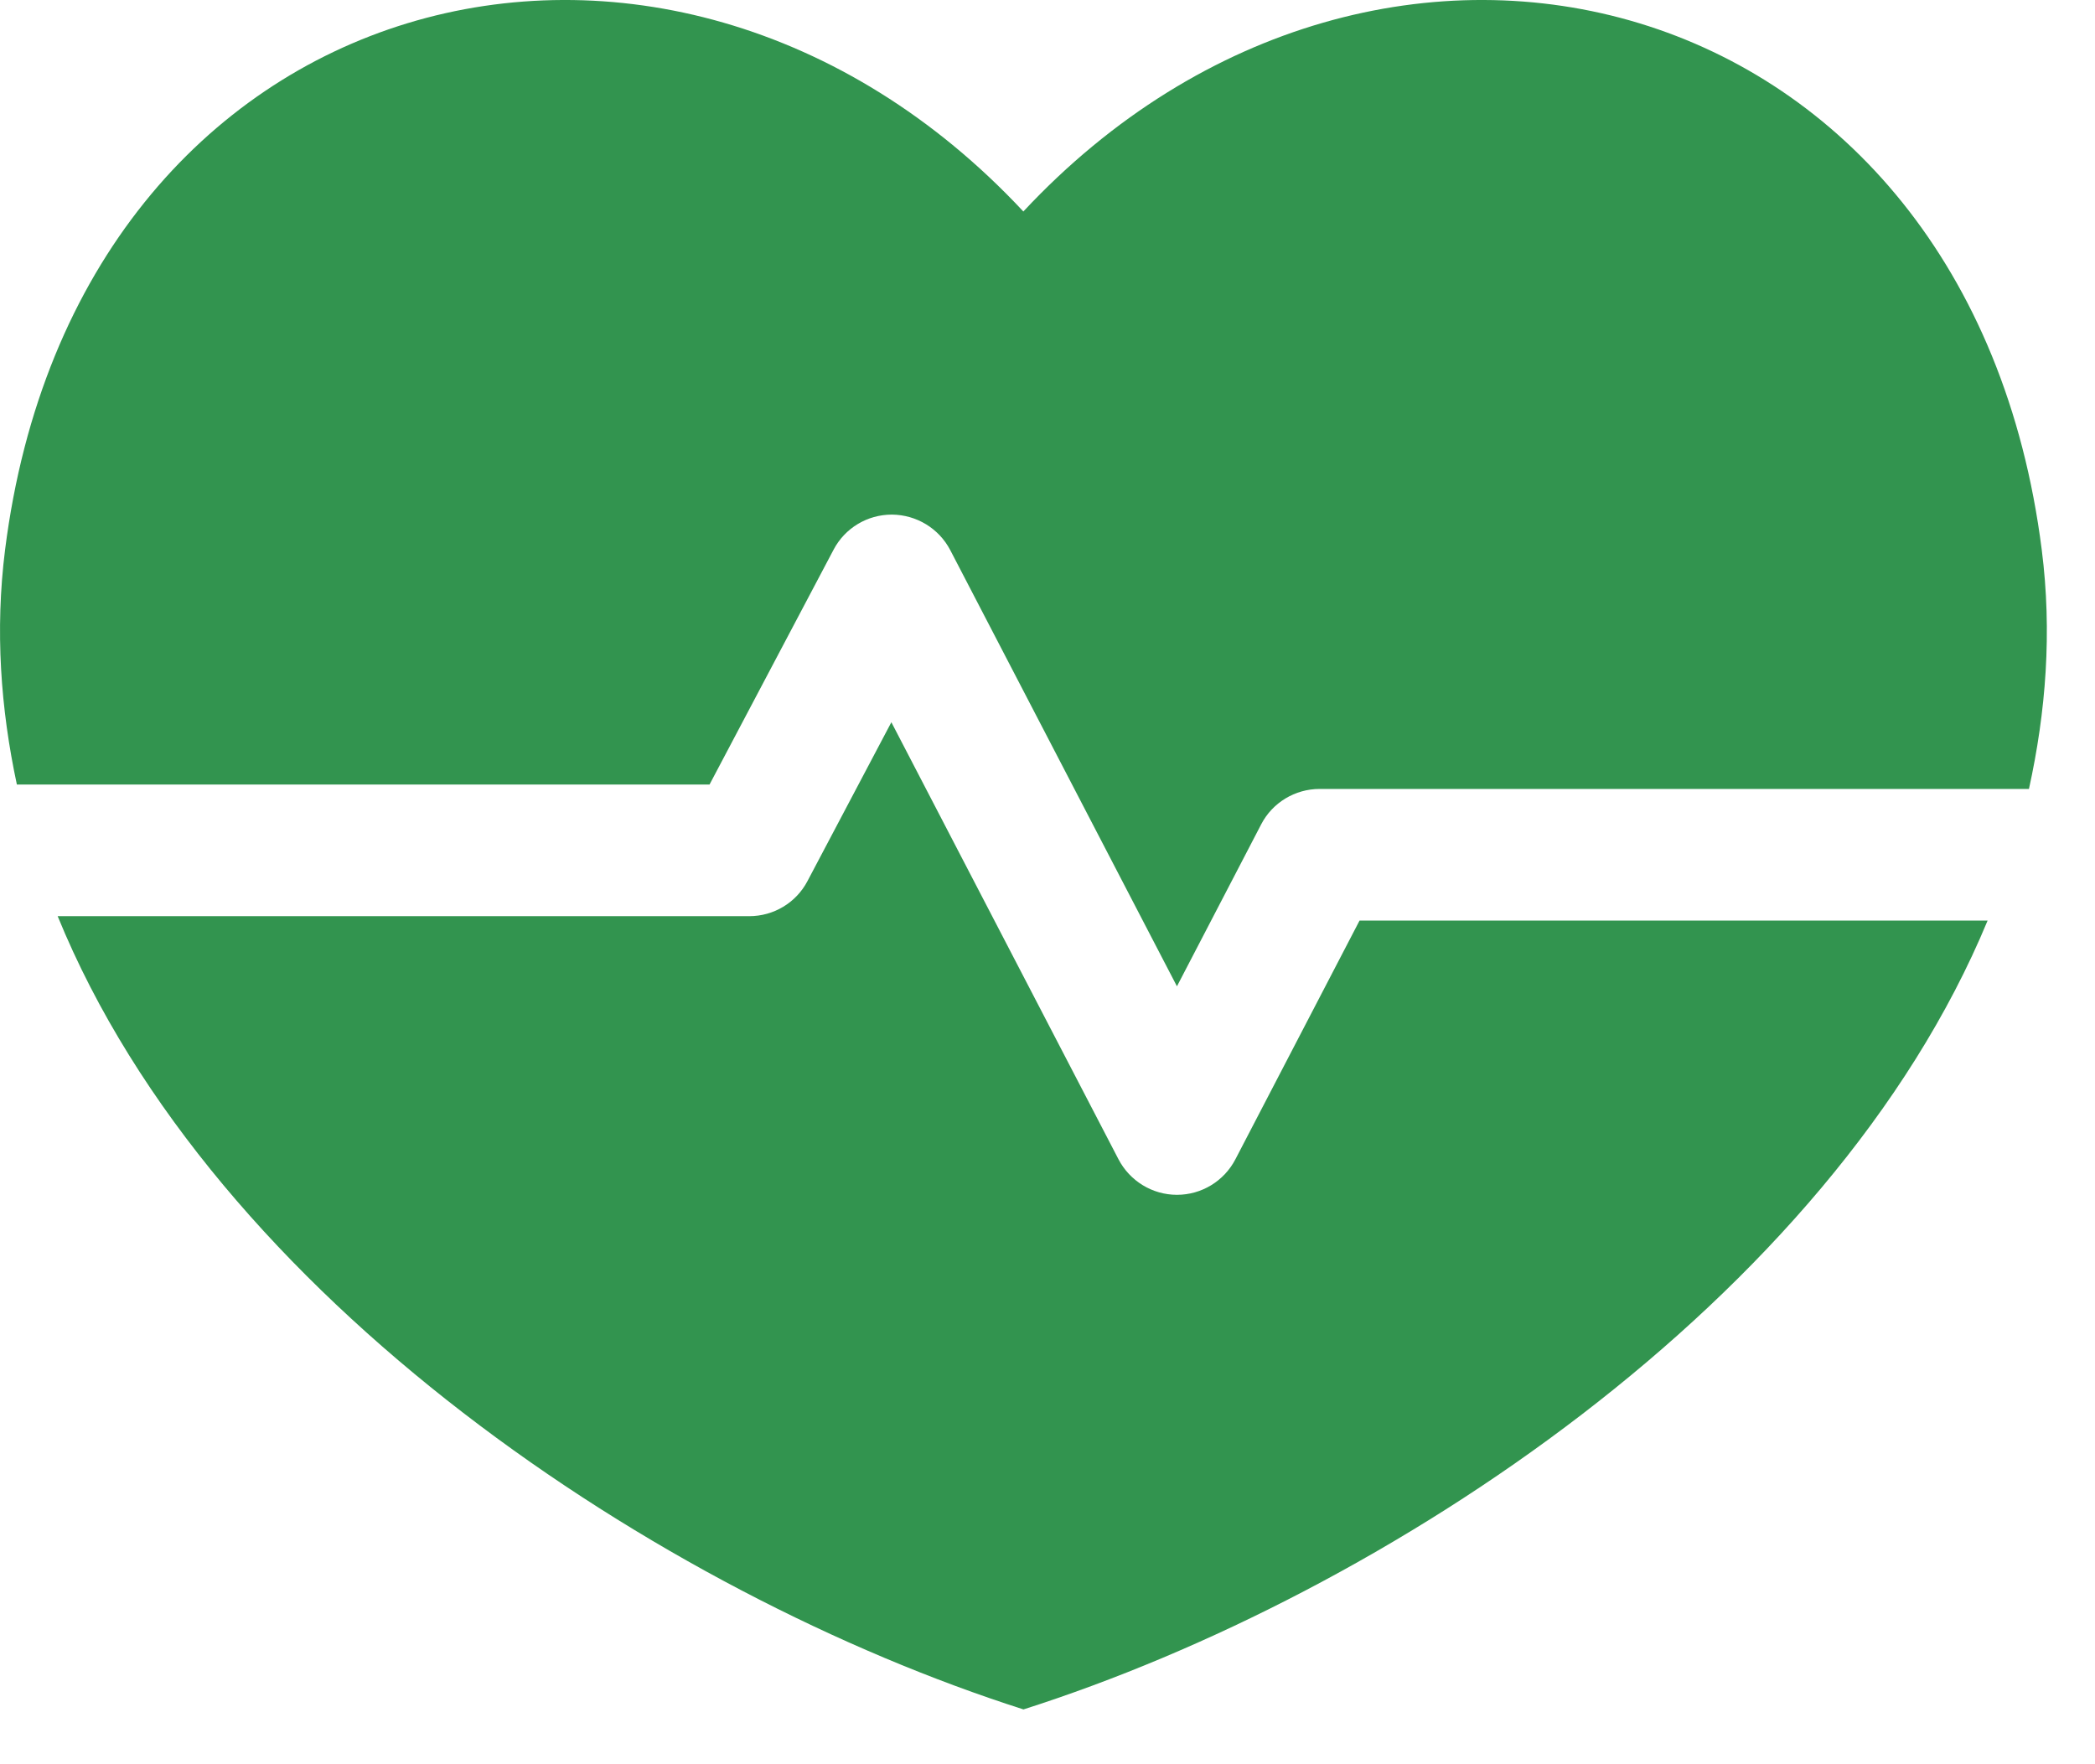
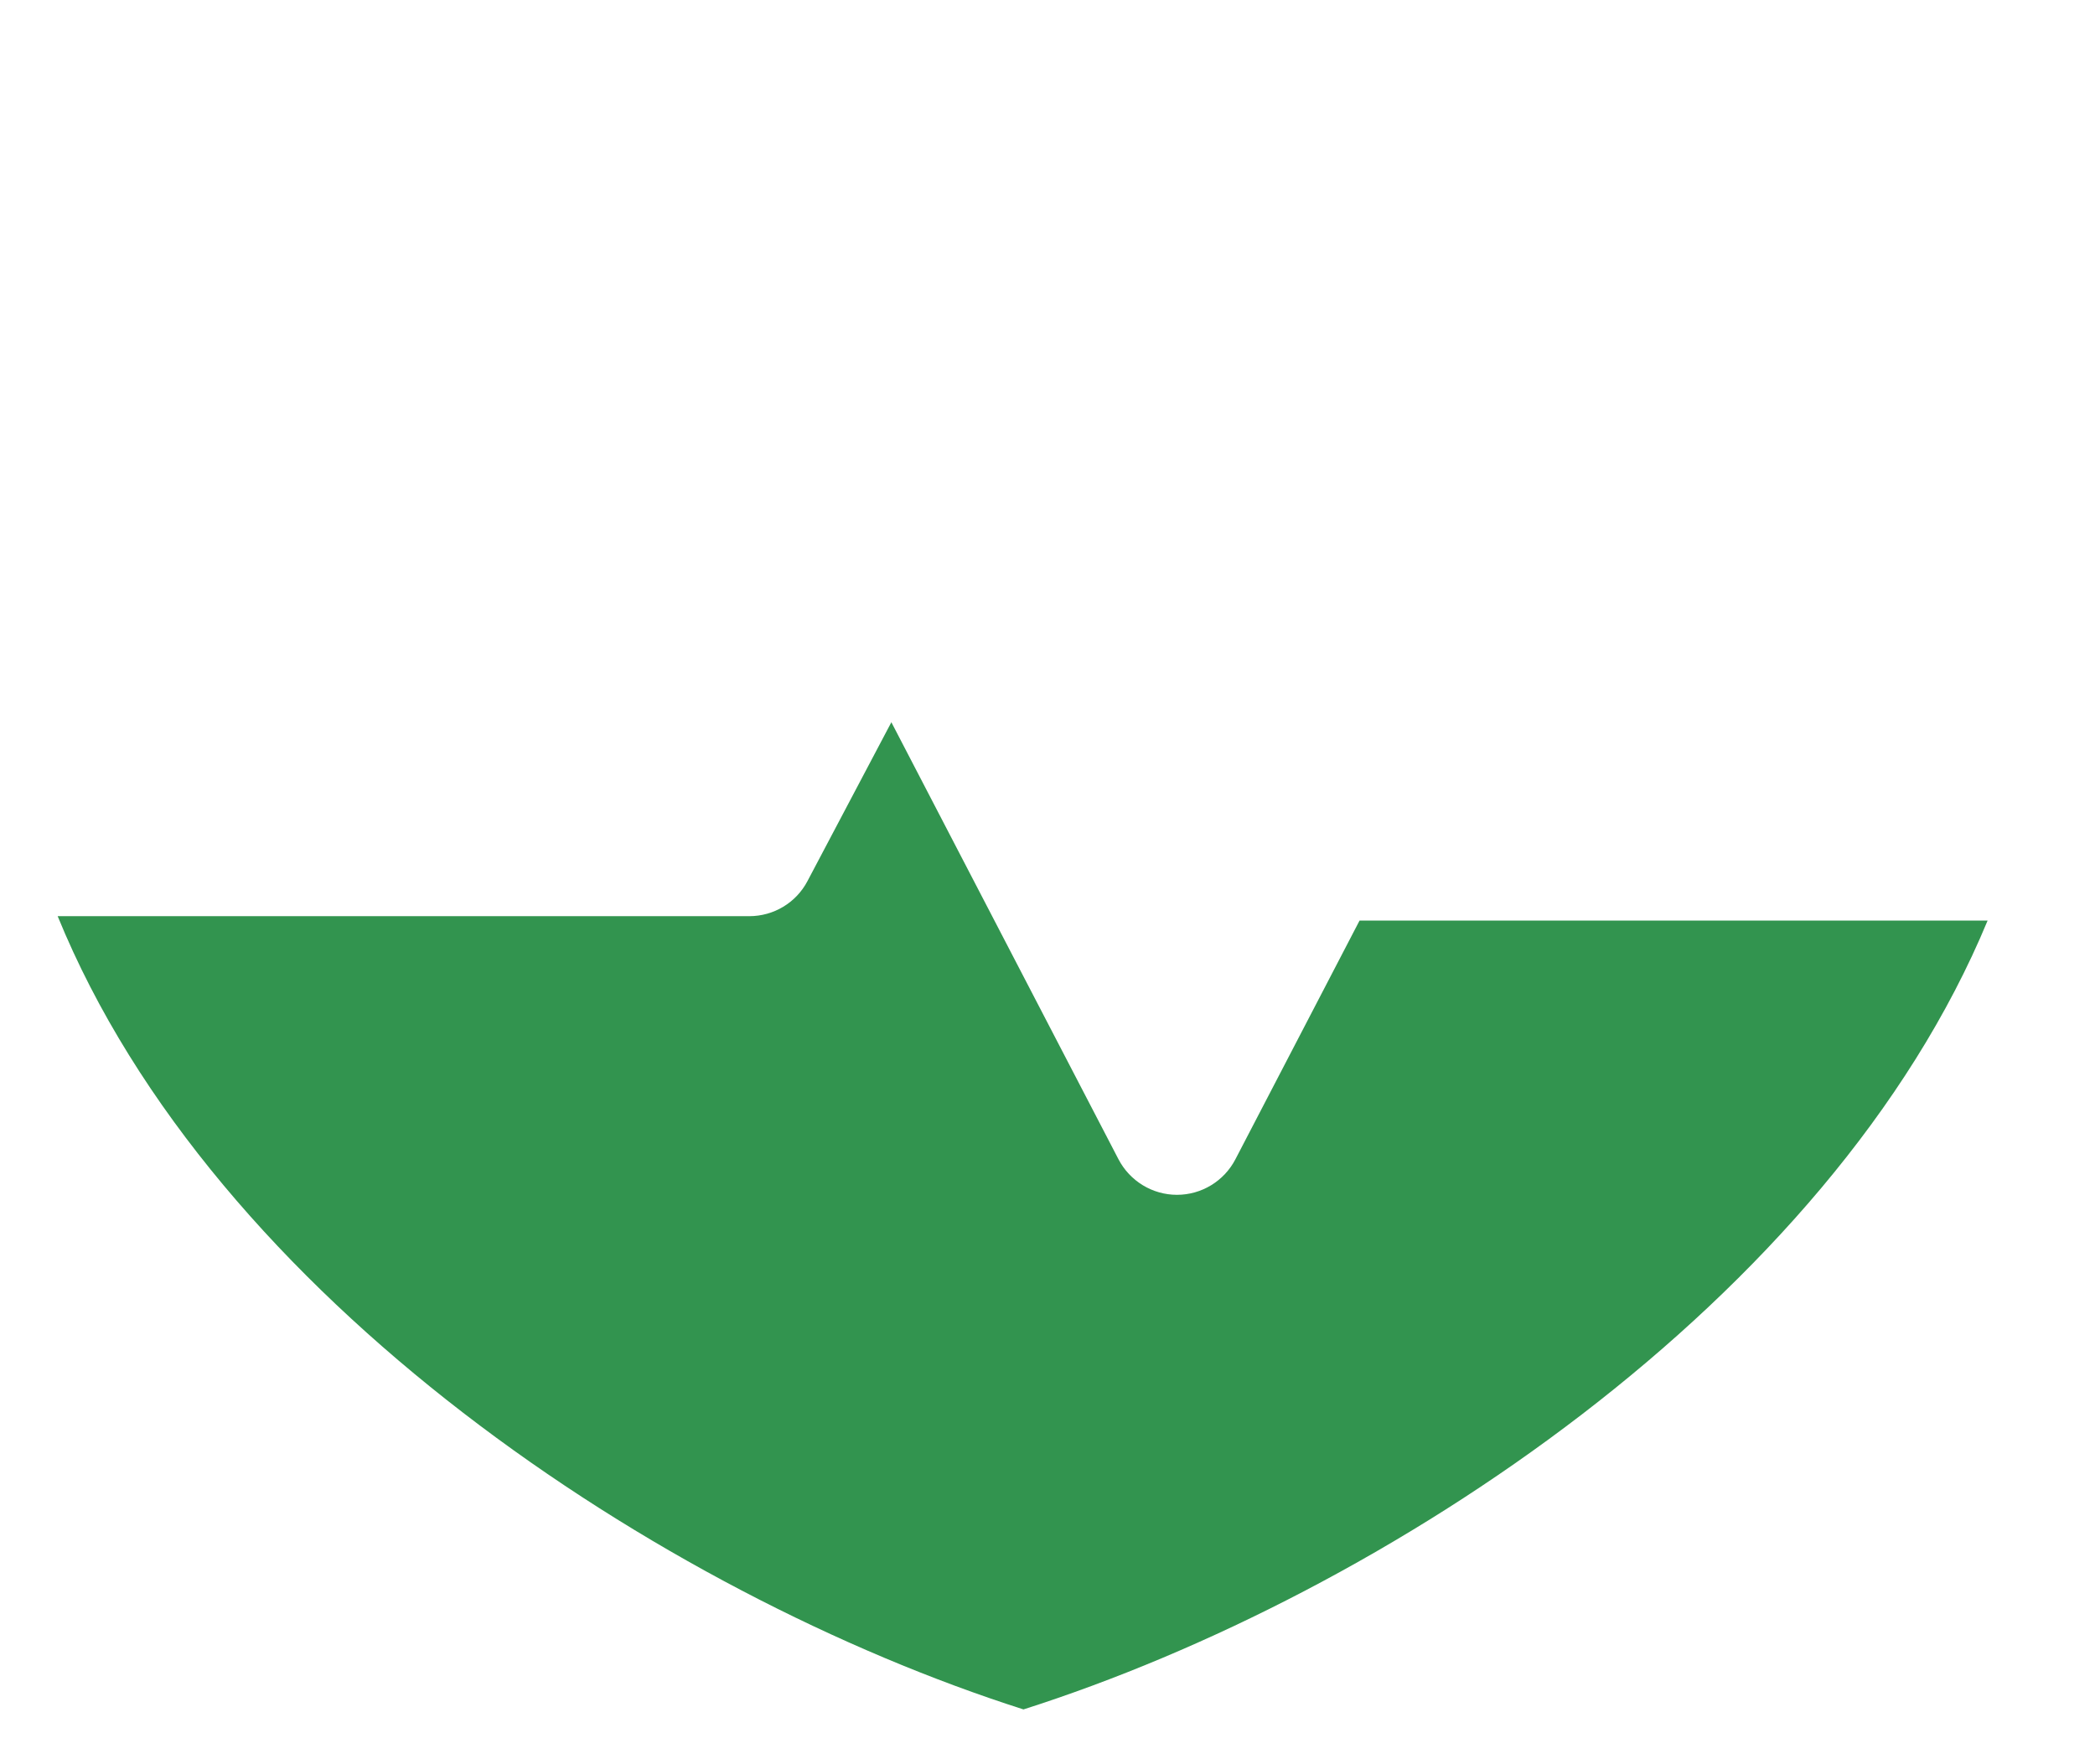
<svg xmlns="http://www.w3.org/2000/svg" width="19" height="16" viewBox="0 0 19 16" fill="none">
-   <path d="M6.435 7.115L7.56 4.985C7.663 4.789 7.866 4.667 8.088 4.667H8.09C8.312 4.669 8.515 4.792 8.618 4.989L10.674 8.945L11.438 7.476C11.54 7.279 11.745 7.155 11.968 7.155H18.401C18.555 6.455 18.612 5.732 18.517 4.986C17.862 -0.185 12.522 -1.553 9.281 1.918C6.04 -1.553 0.7 -0.185 0.046 4.986C-0.046 5.718 0.006 6.428 0.153 7.115H6.435Z" fill="#32944F" />
  <path d="M12.33 8.349L11.204 10.514C11.101 10.712 10.897 10.836 10.674 10.836C10.451 10.836 10.247 10.711 10.144 10.514L8.084 6.55L7.323 7.991C7.22 8.187 7.017 8.309 6.795 8.309H0.523C1.939 11.776 5.991 14.452 9.282 15.503C12.56 14.458 16.596 11.797 18.026 8.349H12.33Z" fill="#32944F" />
</svg>